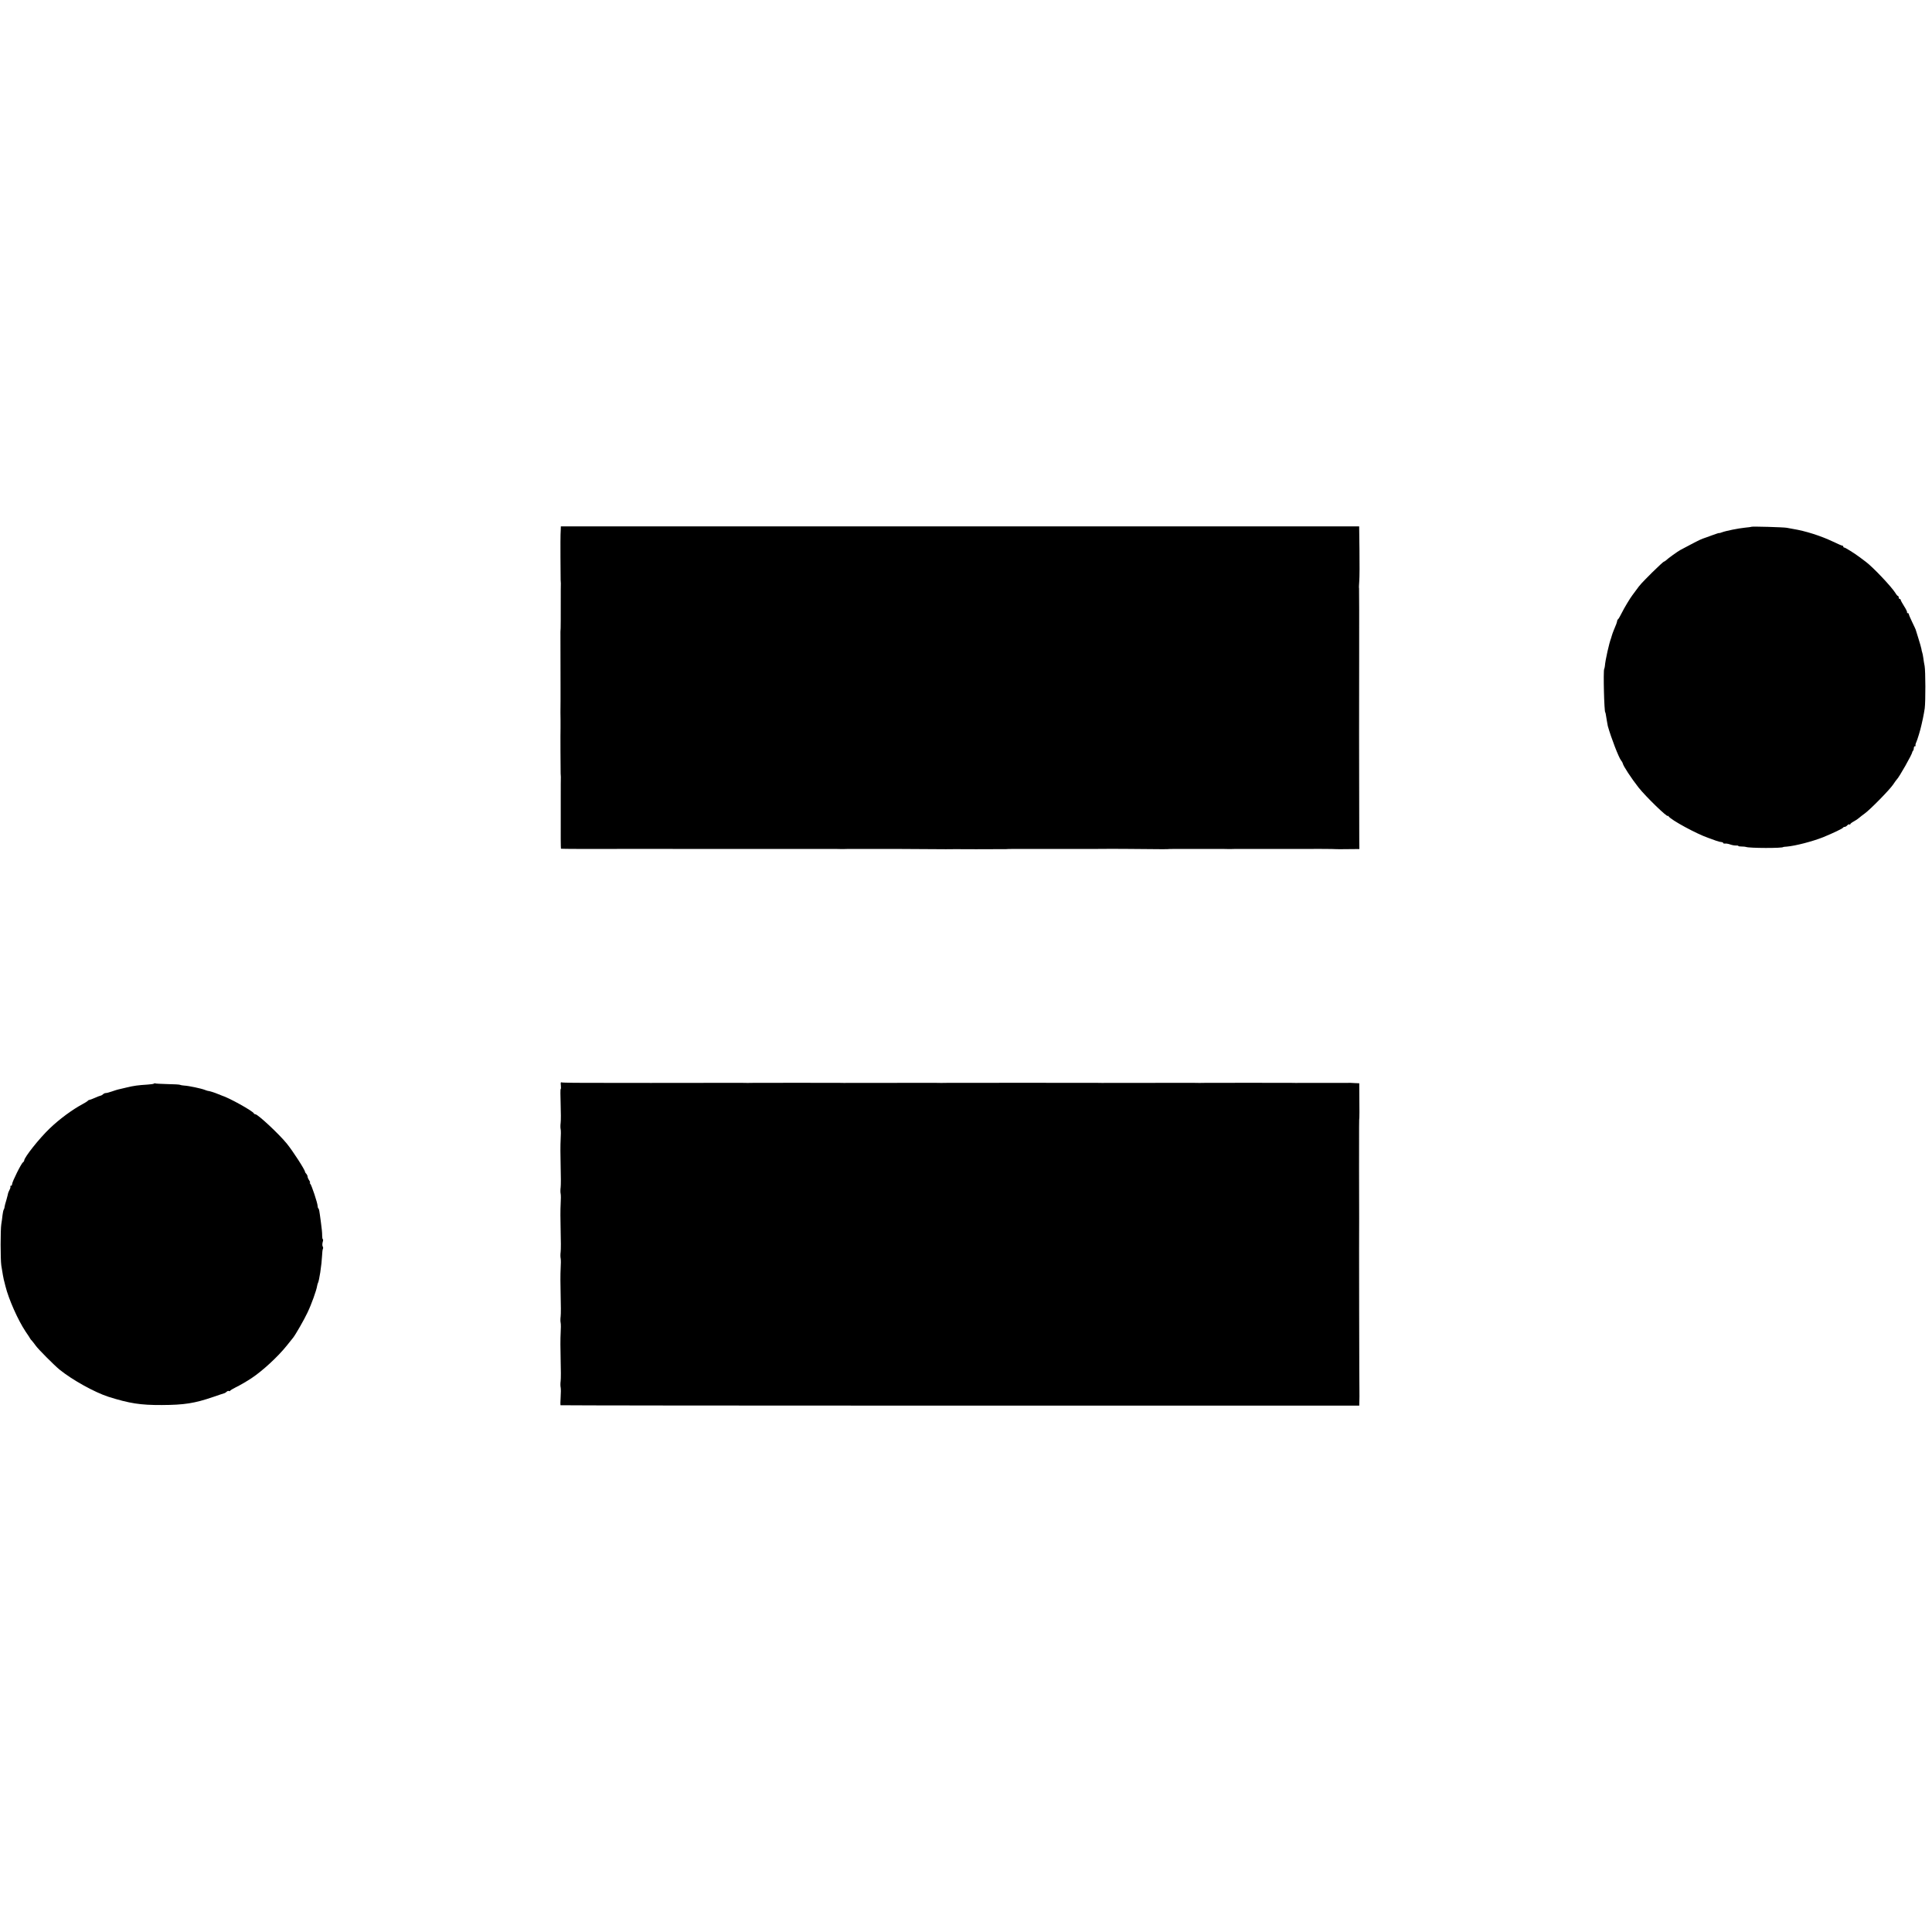
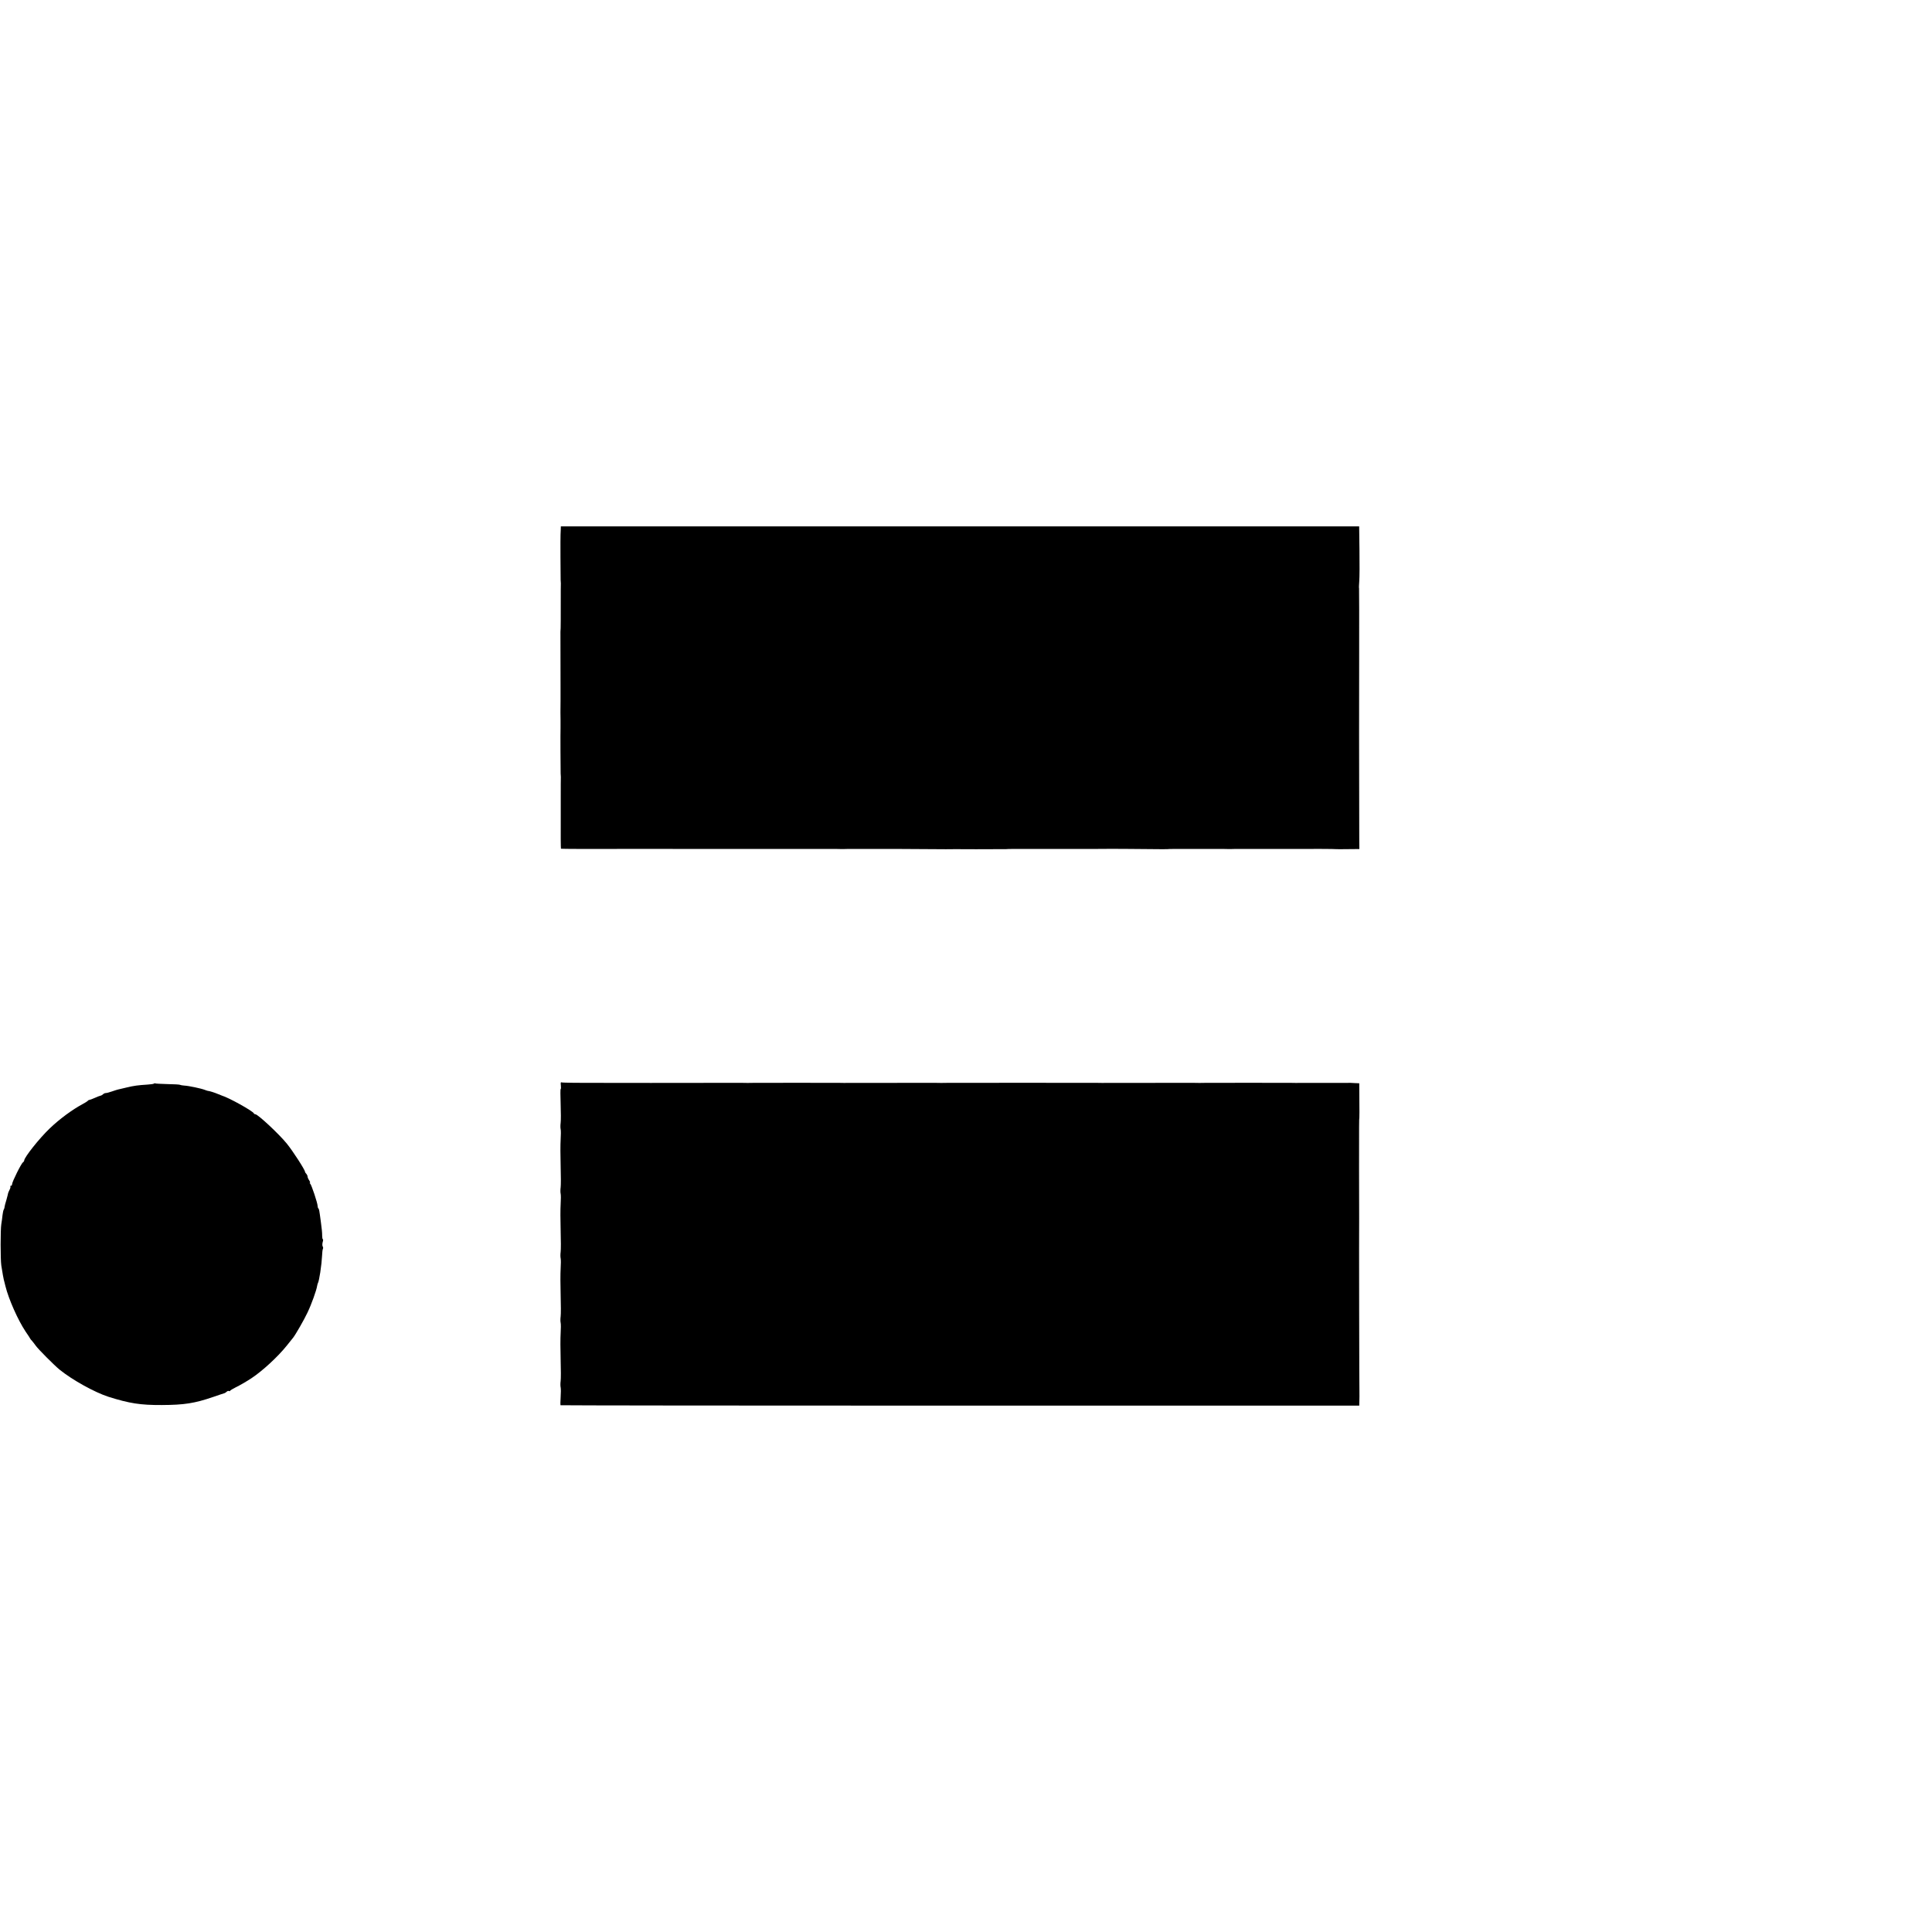
<svg xmlns="http://www.w3.org/2000/svg" version="1.0" width="1916pt" height="1916pt" viewBox="0 0 1916 1916" preserveAspectRatio="xMidYMid meet">
  <g transform="translate(0,1916) scale(0.1,-0.1)" fill="#000000" stroke="none">
    <path d="M5561 13905 c-1 -19 -2 -41 -2 -47 -2 -27 0 -424 1 -448 1 -14 2 -29 2 -35 -1 -5 -1 -102 -1 -215 0 -113 0 -216 -1 -230 -1 -14 -2 -29 -2 -35 0 -13 1 -524 1 -550 0 -11 0 -69 0 -130 0 -60 -1 -114 -1 -120 0 -5 0 -39 1 -75 0 -36 0 -72 0 -80 -2 -28 0 -425 1 -450 1 -14 2 -29 2 -35 -1 -5 -1 -100 -1 -210 0 -110 0 -209 0 -220 -1 -122 0 -280 2 -282 2 -2 343 -3 437 -2 12 0 743 1 800 0 20 0 460 0 480 0 8 0 116 0 240 0 124 0 232 0 240 0 25 0 464 0 480 0 8 0 29 0 45 0 17 -1 38 -1 48 -1 9 0 28 0 42 0 14 0 31 1 38 1 10 0 425 0 467 0 197 -1 486 -3 500 -3 8 1 143 1 300 0 157 0 291 1 298 1 27 2 45 2 262 2 124 0 232 0 240 0 8 0 128 0 265 0 138 0 257 0 265 1 18 0 263 -1 435 -3 66 -1 126 -1 133 0 25 2 42 2 262 2 250 0 243 0 285 0 17 -1 38 -1 48 -1 9 0 28 0 42 0 14 0 31 1 38 1 6 0 111 0 232 0 121 0 227 0 235 0 338 1 513 0 527 -2 4 -1 59 -1 121 0 l113 1 -1 93 c0 50 -1 304 -1 562 -1 560 -1 356 0 1209 1 395 0 720 -1 722 -2 1 -1 33 2 71 3 37 4 175 2 306 l-3 237 -3958 0 -3959 0 -1 -35z" />
-     <path d="M17369 13936 c-2 -2 -31 -6 -64 -9 -68 -7 -187 -31 -228 -46 -15 -6 -27 -9 -27 -7 0 2 -30 -7 -67 -21 -38 -14 -81 -30 -98 -35 -25 -9 -115 -55 -220 -112 -25 -13 -125 -85 -143 -103 -7 -7 -17 -13 -21 -13 -4 0 -56 -48 -116 -107 -114 -115 -116 -116 -161 -178 -16 -22 -33 -44 -37 -50 -20 -26 -79 -123 -104 -174 -15 -31 -32 -59 -36 -62 -5 -3 -9 -10 -9 -15 0 -11 -14 -49 -34 -94 -8 -20 -16 -42 -18 -50 -2 -8 -6 -22 -9 -30 -18 -45 -57 -217 -61 -275 -1 -11 -4 -24 -7 -30 -10 -17 0 -430 11 -430 2 0 5 -16 16 -85 4 -25 8 -47 9 -50 33 -118 109 -314 132 -342 8 -9 15 -22 17 -30 3 -23 86 -149 156 -238 75 -94 290 -302 290 -281 0 3 4 1 8 -5 24 -36 276 -173 392 -213 36 -13 72 -26 80 -29 22 -8 43 -13 58 -14 6 -1 12 -5 12 -9 0 -4 8 -6 18 -5 9 2 33 -2 52 -9 19 -7 45 -11 58 -10 12 1 22 -1 22 -5 0 -3 15 -5 33 -5 17 0 36 -2 42 -4 26 -13 370 -14 370 -1 0 1 16 3 35 4 84 7 254 51 360 93 102 42 194 86 198 95 2 4 9 8 17 8 7 0 18 7 25 15 7 8 16 12 21 9 5 -3 9 -1 9 3 0 5 16 17 35 27 19 10 42 26 52 35 10 9 36 29 58 45 58 43 245 234 280 286 16 25 33 47 36 50 21 18 153 251 154 272 0 3 3 10 8 14 4 4 7 16 7 26 0 10 5 18 12 18 6 0 9 3 5 6 -3 4 0 18 7 33 11 23 41 122 51 169 2 9 9 40 15 67 6 28 14 73 18 100 9 70 8 372 -1 420 -5 22 -10 58 -13 80 -3 22 -8 47 -11 55 -3 8 -7 24 -8 35 -2 11 -15 58 -30 105 -15 47 -27 86 -27 87 0 1 -15 34 -34 73 -19 39 -34 75 -34 80 0 6 -5 10 -12 10 -6 0 -9 3 -5 6 3 4 -9 31 -28 60 -19 30 -35 59 -35 64 0 6 -4 10 -10 10 -5 0 -10 7 -10 15 0 8 -4 15 -8 15 -4 0 -15 12 -24 28 -38 62 -224 259 -296 312 -19 14 -46 34 -60 45 -48 36 -141 95 -152 95 -5 0 -10 4 -10 10 0 5 -3 9 -7 8 -5 0 -46 17 -93 40 -125 59 -272 106 -400 127 -19 3 -46 8 -60 11 -30 6 -346 15 -351 10z" />
    <path d="M5562 8396 c2 -20 2 -36 -2 -36 -3 0 -3 -67 0 -148 3 -82 3 -167 0 -188 -3 -22 -3 -50 0 -62 3 -12 3 -59 0 -105 -3 -45 -3 -161 0 -258 3 -97 3 -193 0 -215 -3 -22 -3 -50 0 -62 3 -12 3 -59 0 -105 -3 -45 -3 -161 0 -258 3 -97 3 -193 0 -215 -3 -22 -3 -50 0 -62 3 -12 3 -59 0 -105 -3 -45 -3 -161 0 -258 3 -97 3 -193 0 -215 -3 -22 -3 -50 0 -62 3 -12 3 -59 0 -105 -3 -45 -3 -161 0 -258 3 -97 3 -193 0 -215 -3 -22 -3 -50 0 -62 3 -13 3 -57 0 -98 -3 -42 -3 -77 -1 -80 2 -2 1786 -4 3963 -4 l3958 0 1 43 c1 23 1 45 1 48 -2 20 -5 1667 -3 1769 0 8 0 224 -1 480 0 458 0 501 3 517 1 4 1 83 0 174 l-1 166 -47 2 c-27 2 -55 3 -63 2 -8 0 -116 0 -240 0 -124 0 -231 0 -237 0 -17 -1 -60 -1 -75 0 -14 1 -853 1 -880 0 -23 -1 -64 -1 -83 0 -15 0 -370 1 -402 0 -10 0 -119 0 -243 0 -124 0 -231 0 -237 0 -17 -1 -60 -1 -75 0 -15 1 -1494 1 -1520 0 -23 -1 -64 -1 -83 0 -15 0 -370 1 -402 0 -10 0 -119 0 -243 0 -124 0 -231 0 -237 0 -17 -1 -60 -1 -75 0 -14 1 -853 1 -880 0 -23 -1 -64 -1 -83 0 -15 0 -370 1 -402 0 -10 0 -119 0 -243 0 -124 0 -231 0 -237 0 -17 -1 -60 -1 -75 0 -7 0 -199 0 -426 0 -227 -1 -418 1 -424 5 -7 5 -9 -5 -6 -30z" />
    <path d="M1527 8414 c-3 -4 -32 -8 -64 -10 -93 -6 -134 -11 -208 -29 -38 -9 -77 -18 -85 -20 -8 -2 -35 -10 -60 -19 -25 -9 -52 -16 -61 -16 -8 0 -20 -5 -27 -12 -6 -6 -18 -13 -25 -14 -7 -1 -33 -11 -57 -22 -25 -11 -49 -20 -54 -20 -5 0 -12 -4 -15 -9 -3 -4 -26 -19 -51 -32 -104 -56 -229 -148 -326 -241 -103 -98 -254 -288 -254 -319 0 -5 -6 -14 -12 -18 -17 -10 -108 -194 -108 -216 0 -9 -5 -17 -12 -17 -6 0 -9 -3 -5 -6 3 -4 0 -19 -9 -35 -8 -16 -14 -31 -14 -34 0 -3 -7 -31 -16 -63 -10 -31 -18 -64 -19 -72 0 -9 -4 -20 -8 -26 -4 -6 -9 -31 -12 -55 -2 -24 -8 -64 -12 -89 -9 -55 -9 -348 0 -410 7 -51 25 -150 31 -165 1 -5 6 -23 10 -40 32 -130 125 -338 199 -449 26 -38 47 -70 47 -72 0 -2 8 -12 18 -22 9 -11 26 -32 37 -48 23 -33 185 -196 236 -237 127 -103 348 -225 484 -269 209 -66 318 -83 530 -82 222 1 325 17 509 80 55 19 105 36 111 37 5 1 16 8 23 15 8 7 17 10 22 7 5 -3 10 -2 12 2 1 5 26 19 53 33 45 22 107 58 159 92 110 73 262 213 350 323 31 39 60 75 64 80 23 29 109 178 142 249 39 81 89 221 95 263 2 12 6 26 9 31 5 8 14 51 22 102 11 78 15 111 18 166 1 33 5 65 9 70 3 6 2 16 -3 23 -4 8 -4 27 0 42 5 16 6 29 2 29 -4 0 -7 17 -7 37 1 21 -5 79 -12 128 -17 128 -18 134 -26 141 -4 4 -7 15 -7 24 0 28 -62 214 -74 222 -6 4 -7 8 -2 8 4 0 1 11 -8 25 -9 13 -16 30 -16 38 0 7 -6 19 -12 26 -7 6 -13 16 -13 20 0 19 -120 205 -180 279 -78 96 -288 292 -313 292 -6 0 -12 3 -14 8 -10 24 -250 157 -318 177 -3 1 -21 8 -40 16 -30 13 -83 30 -100 31 -3 0 -16 5 -30 10 -36 14 -159 40 -201 42 -19 1 -39 5 -45 8 -5 3 -61 6 -124 7 -63 2 -117 4 -121 7 -3 2 -9 1 -12 -2z" />
  </g>
</svg>